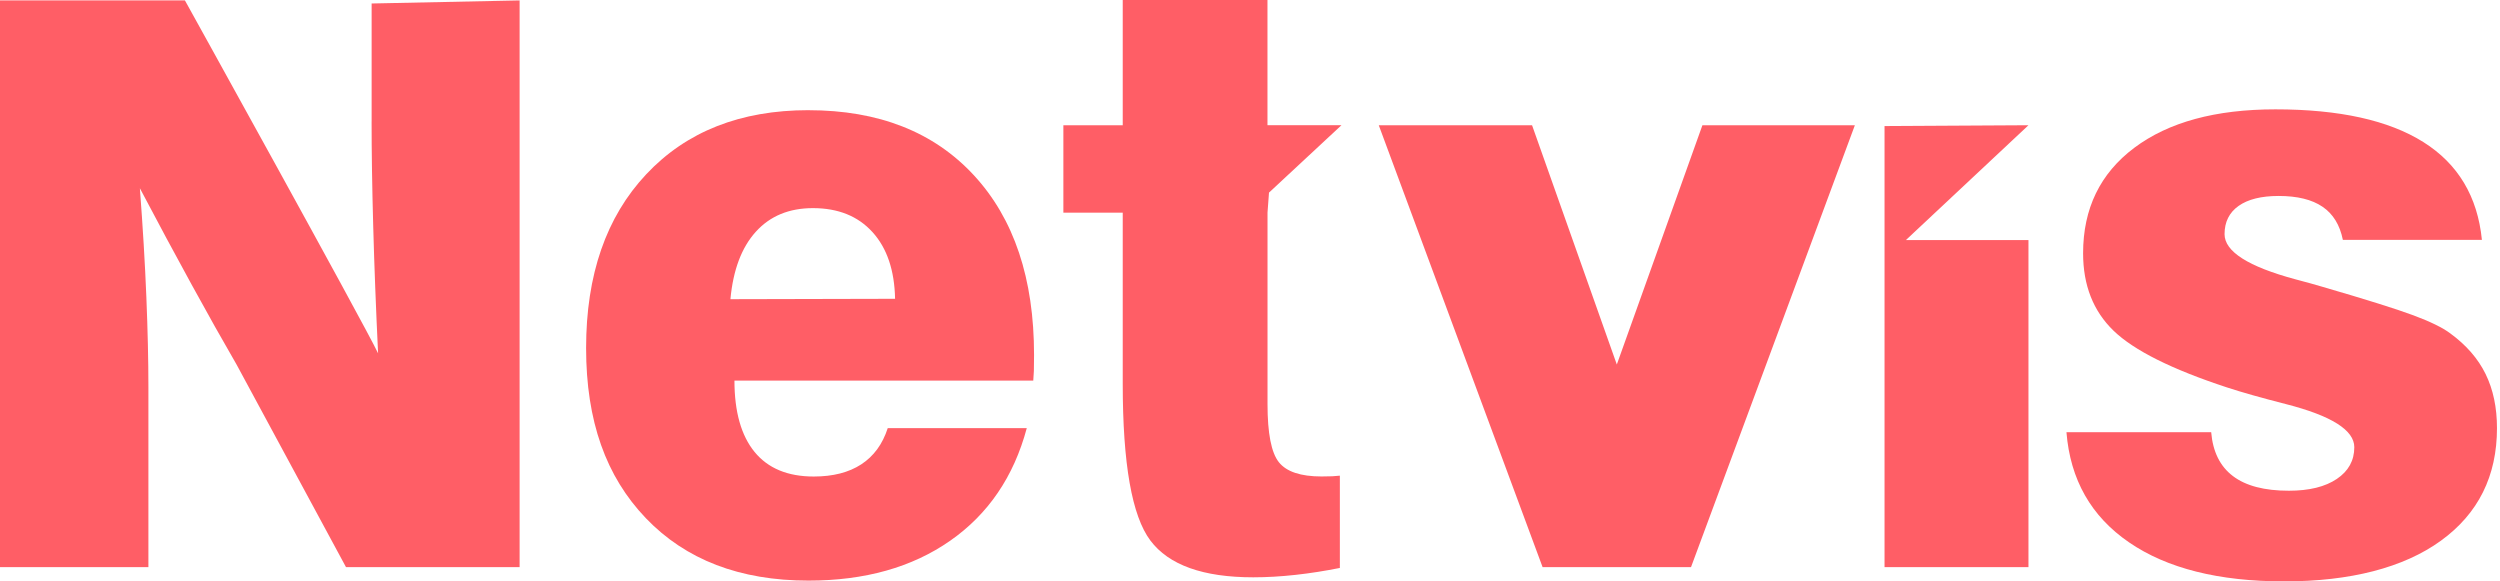
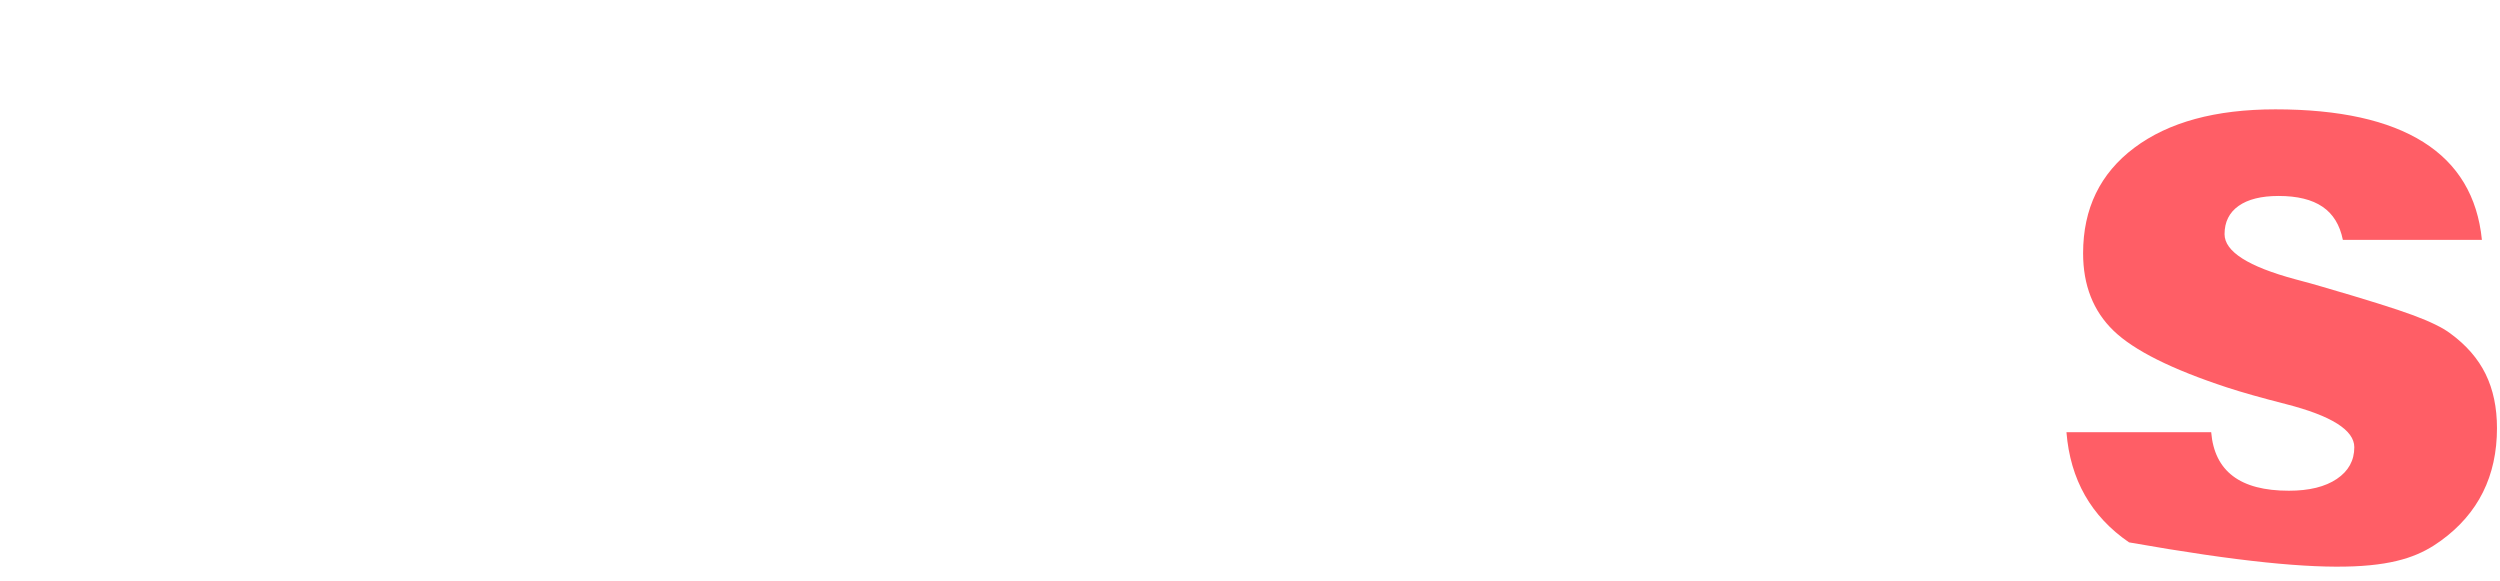
<svg xmlns="http://www.w3.org/2000/svg" width="172" height="40" viewBox="0 0 172 40" fill="none">
-   <path d="M111.237 25.078L105.405 8.616H94.859L106.131 39.02H116.341L127.615 8.616H117.126L111.237 25.078Z" fill="#FF5E66" />
-   <path d="M25.566 8.365C25.566 10.435 25.602 12.831 25.677 15.552C25.751 18.276 25.863 21.194 26.012 24.307C25.008 22.201 12.723 0.029 12.723 0.029H0V39.02H10.21V26.602C10.21 24.81 10.163 22.761 10.07 20.448C9.977 18.135 9.827 15.636 9.623 12.952C10.872 15.321 12.056 17.525 13.176 19.566C14.294 21.606 15.33 23.45 16.28 25.089L23.804 39.018H35.749V0.029L25.568 0.24V8.362L25.566 8.365Z" fill="#FF5E66" />
-   <path d="M55.625 7.58C50.945 7.58 47.224 9.049 44.465 11.986C41.705 14.922 40.324 18.908 40.324 23.944C40.324 28.98 41.694 32.787 44.435 35.651C47.176 38.513 50.906 39.946 55.623 39.946C59.502 39.946 62.752 39.032 65.37 37.204C67.989 35.377 69.749 32.794 70.642 29.456H61.076C60.722 30.556 60.114 31.386 59.257 31.946C58.4 32.506 57.307 32.785 55.986 32.785C54.194 32.785 52.838 32.221 51.915 31.094C50.993 29.967 50.53 28.329 50.53 26.184H71.089C71.107 25.999 71.121 25.779 71.13 25.527C71.139 25.275 71.143 24.908 71.143 24.423C71.143 19.165 69.763 15.042 67.003 12.058C64.243 9.074 60.448 7.582 55.618 7.582L55.625 7.58ZM50.253 20.586C50.439 18.573 51.022 17.024 52.002 15.943C52.981 14.861 54.289 14.319 55.931 14.319C57.666 14.319 59.031 14.87 60.028 15.97C61.026 17.069 61.543 18.6 61.581 20.557L50.253 20.584V20.586Z" fill="#FF5E66" />
-   <path d="M87.305 13.253L92.293 8.614H87.202V0H77.244V8.616H73.16V14.63H77.244V26.404C77.244 31.905 77.876 35.499 79.146 37.188C80.414 38.875 82.772 39.719 86.223 39.719C87.155 39.719 88.125 39.662 89.132 39.551C90.139 39.44 91.155 39.281 92.182 39.075V32.726C92.014 32.744 91.842 32.758 91.665 32.767C91.488 32.776 91.241 32.781 90.923 32.781C89.488 32.781 88.508 32.454 87.987 31.801C87.466 31.148 87.205 29.815 87.205 27.801V14.627L87.307 13.251L87.305 13.253Z" fill="#FF5E66" />
-   <path d="M171.009 25.733C170.488 24.67 169.676 23.738 168.576 22.935C168.055 22.543 167.207 22.128 166.03 21.69C164.855 21.253 162.758 20.595 159.736 19.718C159.307 19.588 158.702 19.421 157.917 19.214C154.672 18.339 153.049 17.303 153.049 16.11C153.049 15.271 153.371 14.623 154.015 14.167C154.659 13.711 155.577 13.482 156.77 13.482C158.055 13.482 159.064 13.729 159.79 14.224C160.518 14.718 160.983 15.478 161.189 16.503H170.755C170.456 13.518 169.114 11.276 166.728 9.775C164.341 8.274 160.946 7.523 156.547 7.523C152.425 7.523 149.192 8.405 146.841 10.167C144.491 11.929 143.317 14.348 143.317 17.425C143.317 19.625 144.015 21.402 145.414 22.754C146.813 24.105 149.414 25.407 153.219 26.656C154.244 26.992 155.597 27.375 157.275 27.803C160.409 28.606 161.976 29.595 161.976 30.769C161.976 31.683 161.574 32.411 160.774 32.95C159.971 33.492 158.872 33.762 157.473 33.762C155.795 33.762 154.511 33.427 153.627 32.755C152.74 32.084 152.242 31.078 152.13 29.735H142.172C142.433 32.998 143.868 35.526 146.48 37.315C149.09 39.107 152.652 40 157.164 40C161.676 40 165.361 39.068 167.932 37.202C170.506 35.338 171.792 32.755 171.792 29.454C171.792 28.037 171.531 26.797 171.009 25.733Z" fill="#FF5E66" />
-   <path d="M129.656 8.673V16.518V17.892V39.02H139.558V16.518H131.123L139.558 8.616L129.656 8.673Z" fill="#FF5E66" />
+   <path d="M171.009 25.733C170.488 24.67 169.676 23.738 168.576 22.935C168.055 22.543 167.207 22.128 166.03 21.69C164.855 21.253 162.758 20.595 159.736 19.718C159.307 19.588 158.702 19.421 157.917 19.214C154.672 18.339 153.049 17.303 153.049 16.11C153.049 15.271 153.371 14.623 154.015 14.167C154.659 13.711 155.577 13.482 156.77 13.482C158.055 13.482 159.064 13.729 159.79 14.224C160.518 14.718 160.983 15.478 161.189 16.503H170.755C170.456 13.518 169.114 11.276 166.728 9.775C164.341 8.274 160.946 7.523 156.547 7.523C152.425 7.523 149.192 8.405 146.841 10.167C144.491 11.929 143.317 14.348 143.317 17.425C143.317 19.625 144.015 21.402 145.414 22.754C146.813 24.105 149.414 25.407 153.219 26.656C154.244 26.992 155.597 27.375 157.275 27.803C160.409 28.606 161.976 29.595 161.976 30.769C161.976 31.683 161.574 32.411 160.774 32.95C159.971 33.492 158.872 33.762 157.473 33.762C155.795 33.762 154.511 33.427 153.627 32.755C152.74 32.084 152.242 31.078 152.13 29.735H142.172C142.433 32.998 143.868 35.526 146.48 37.315C161.676 40 165.361 39.068 167.932 37.202C170.506 35.338 171.792 32.755 171.792 29.454C171.792 28.037 171.531 26.797 171.009 25.733Z" fill="#FF5E66" />
</svg>